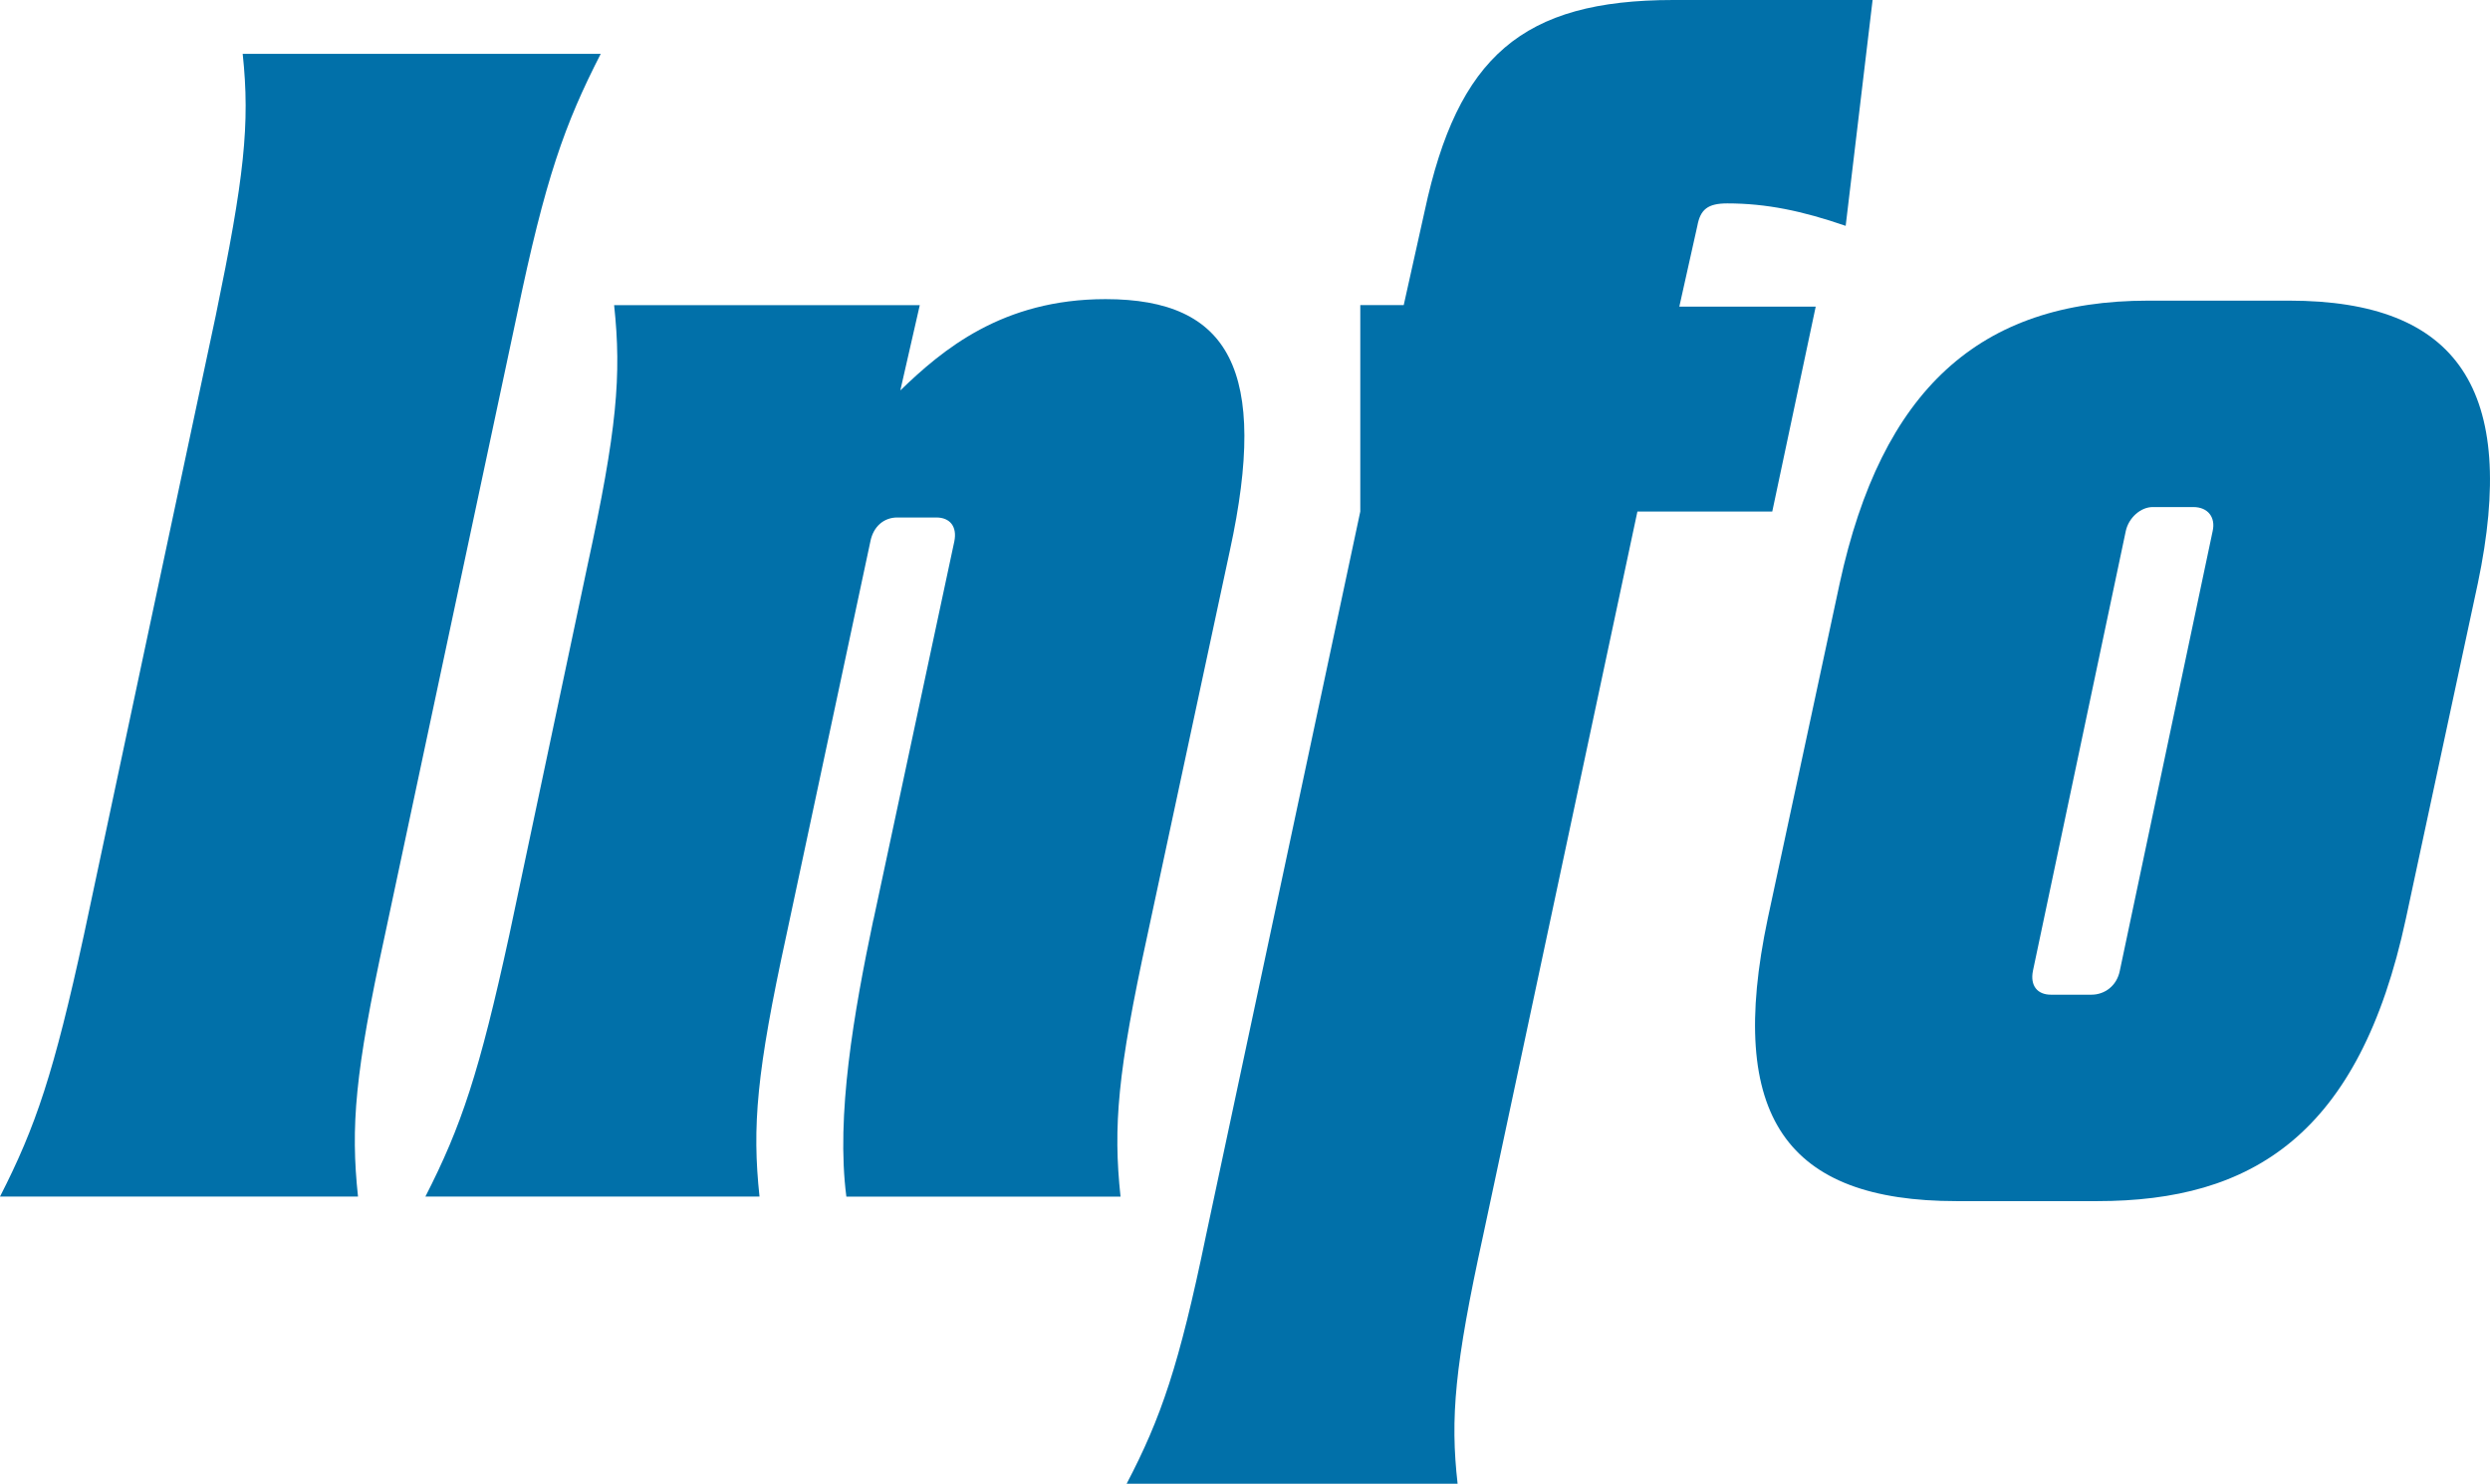
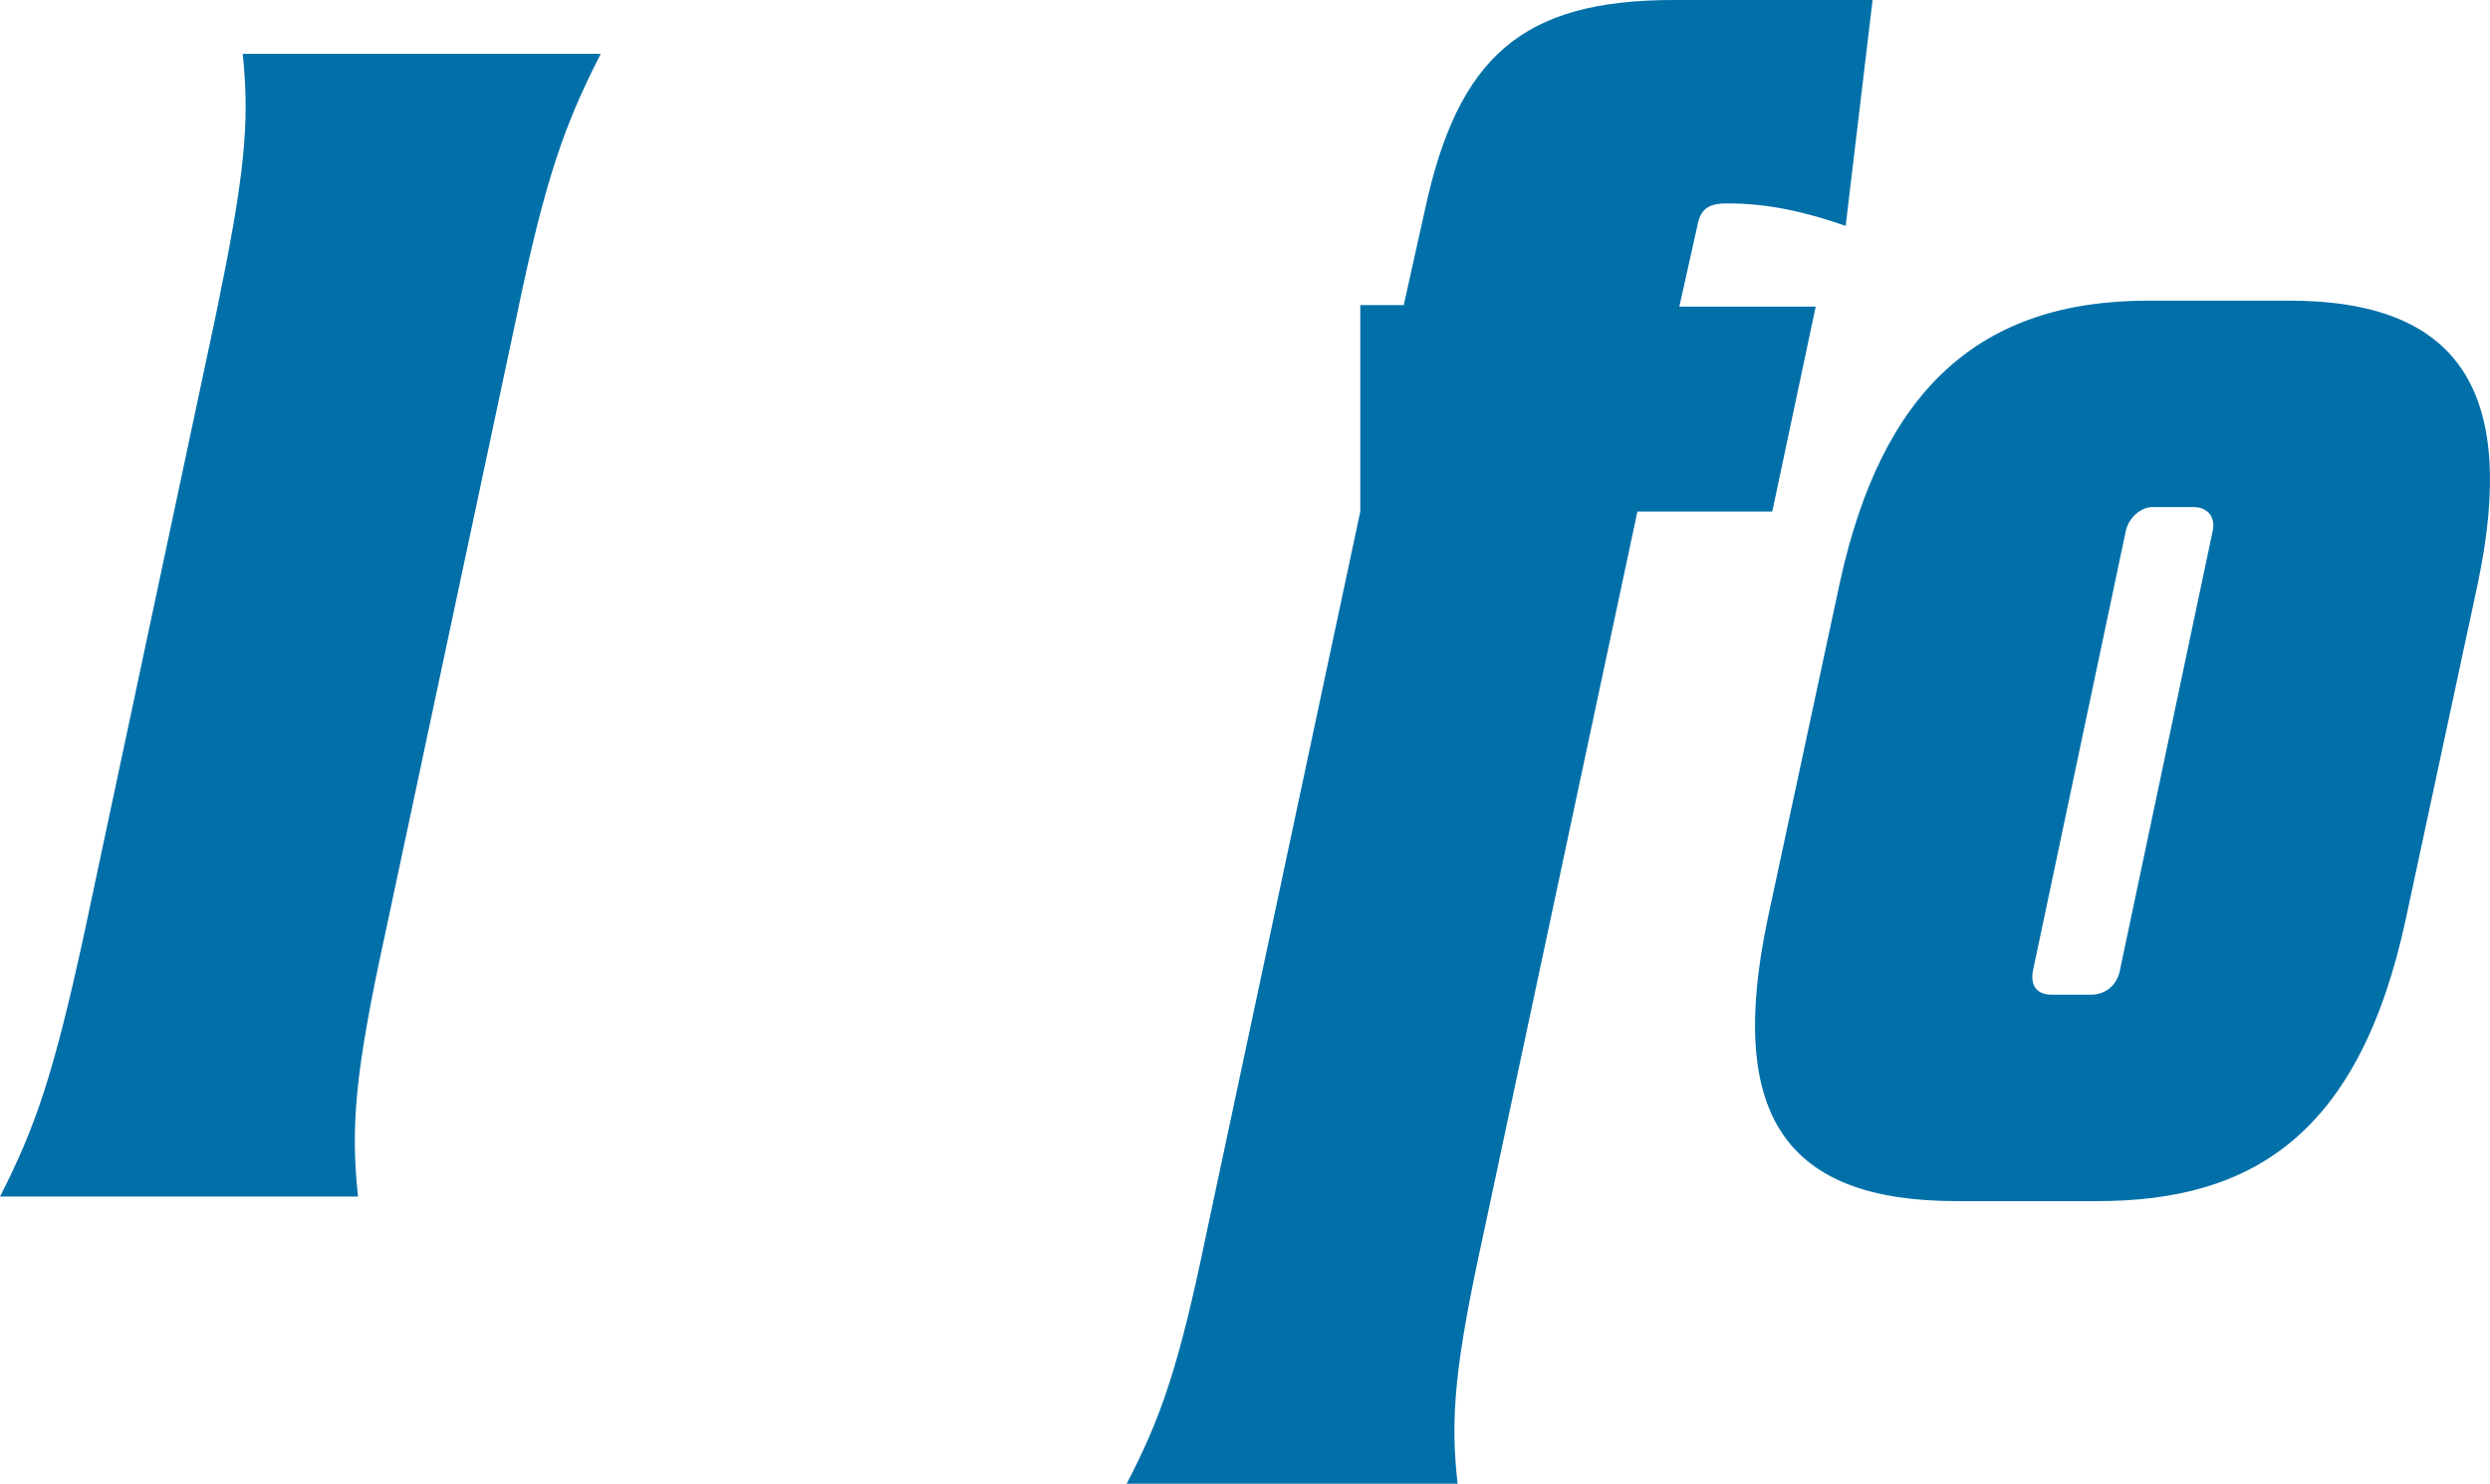
<svg xmlns="http://www.w3.org/2000/svg" id="_レイヤー_1" data-name="レイヤー_1" version="1.1" viewBox="0 0 139.284 83">
  <defs>
    <style>
      .st0 {
        fill: #0170a9;
      }
    </style>
  </defs>
  <path class="st0" d="M4.695,52.295l7.374-34.641c1.591-7.696,1.926-10.71,1.507-14.64h20.026c-2.011,3.93-3.098,6.944-4.695,14.64l-7.374,34.641c-1.676,7.696-1.926,10.71-1.507,14.64H0c2.011-3.93,3.018-6.944,4.695-14.64Z" />
-   <path class="st0" d="M48.857,51.458l4.525-21.171c.17-.837-.249-1.34-1.008-1.34h-2.18c-.753,0-1.342.503-1.507,1.34l-4.695,22.008c-1.676,7.696-1.926,10.71-1.507,14.64h-18.689c2.01-3.93,3.018-6.944,4.695-14.64l4.355-20.583c1.676-7.696,1.926-10.71,1.507-14.64h17.097l-1.088,4.767c2.345-2.262,5.697-5.106,11.48-5.106,6.955,0,9.135,4.015,6.955,14.058l-4.61,21.505c-1.676,7.696-1.926,10.71-1.507,14.64h-15.336c-.589-4.518.419-10.291,1.507-15.477h.005Z" />
  <path class="st0" d="M81.539,83h-18.519c1.926-3.681,2.934-6.61,4.44-13.888l8.631-40.499v-11.547h2.43l1.173-5.27c1.846-8.618,5.448-11.796,13.909-11.796h11.145l-1.506,12.633c-2.43-.837-4.44-1.255-6.621-1.255-1.088,0-1.507.334-1.676,1.255l-1.008,4.518h7.629l-2.43,11.462h-7.543l-8.631,40.499c-1.591,7.278-1.846,10.207-1.427,13.888h.005Z" />
  <path class="st0" d="M117.32,67.189h-7.878c-9.469,0-12.906-4.688-10.557-15.816l4.022-18.74c2.344-10.795,7.792-15.816,17.261-15.816h7.878c9.469,0,12.822,5.021,10.557,15.816l-4.021,18.74c-2.6,12.135-8.631,15.816-17.262,15.816ZM114.72,55.642h2.265c.754,0,1.427-.503,1.592-1.34l5.194-24.598c.169-.752-.25-1.34-1.088-1.34h-2.265c-.669,0-1.342.588-1.507,1.34l-5.193,24.598c-.17.837.249,1.34,1.007,1.34h-.005Z" />
</svg>